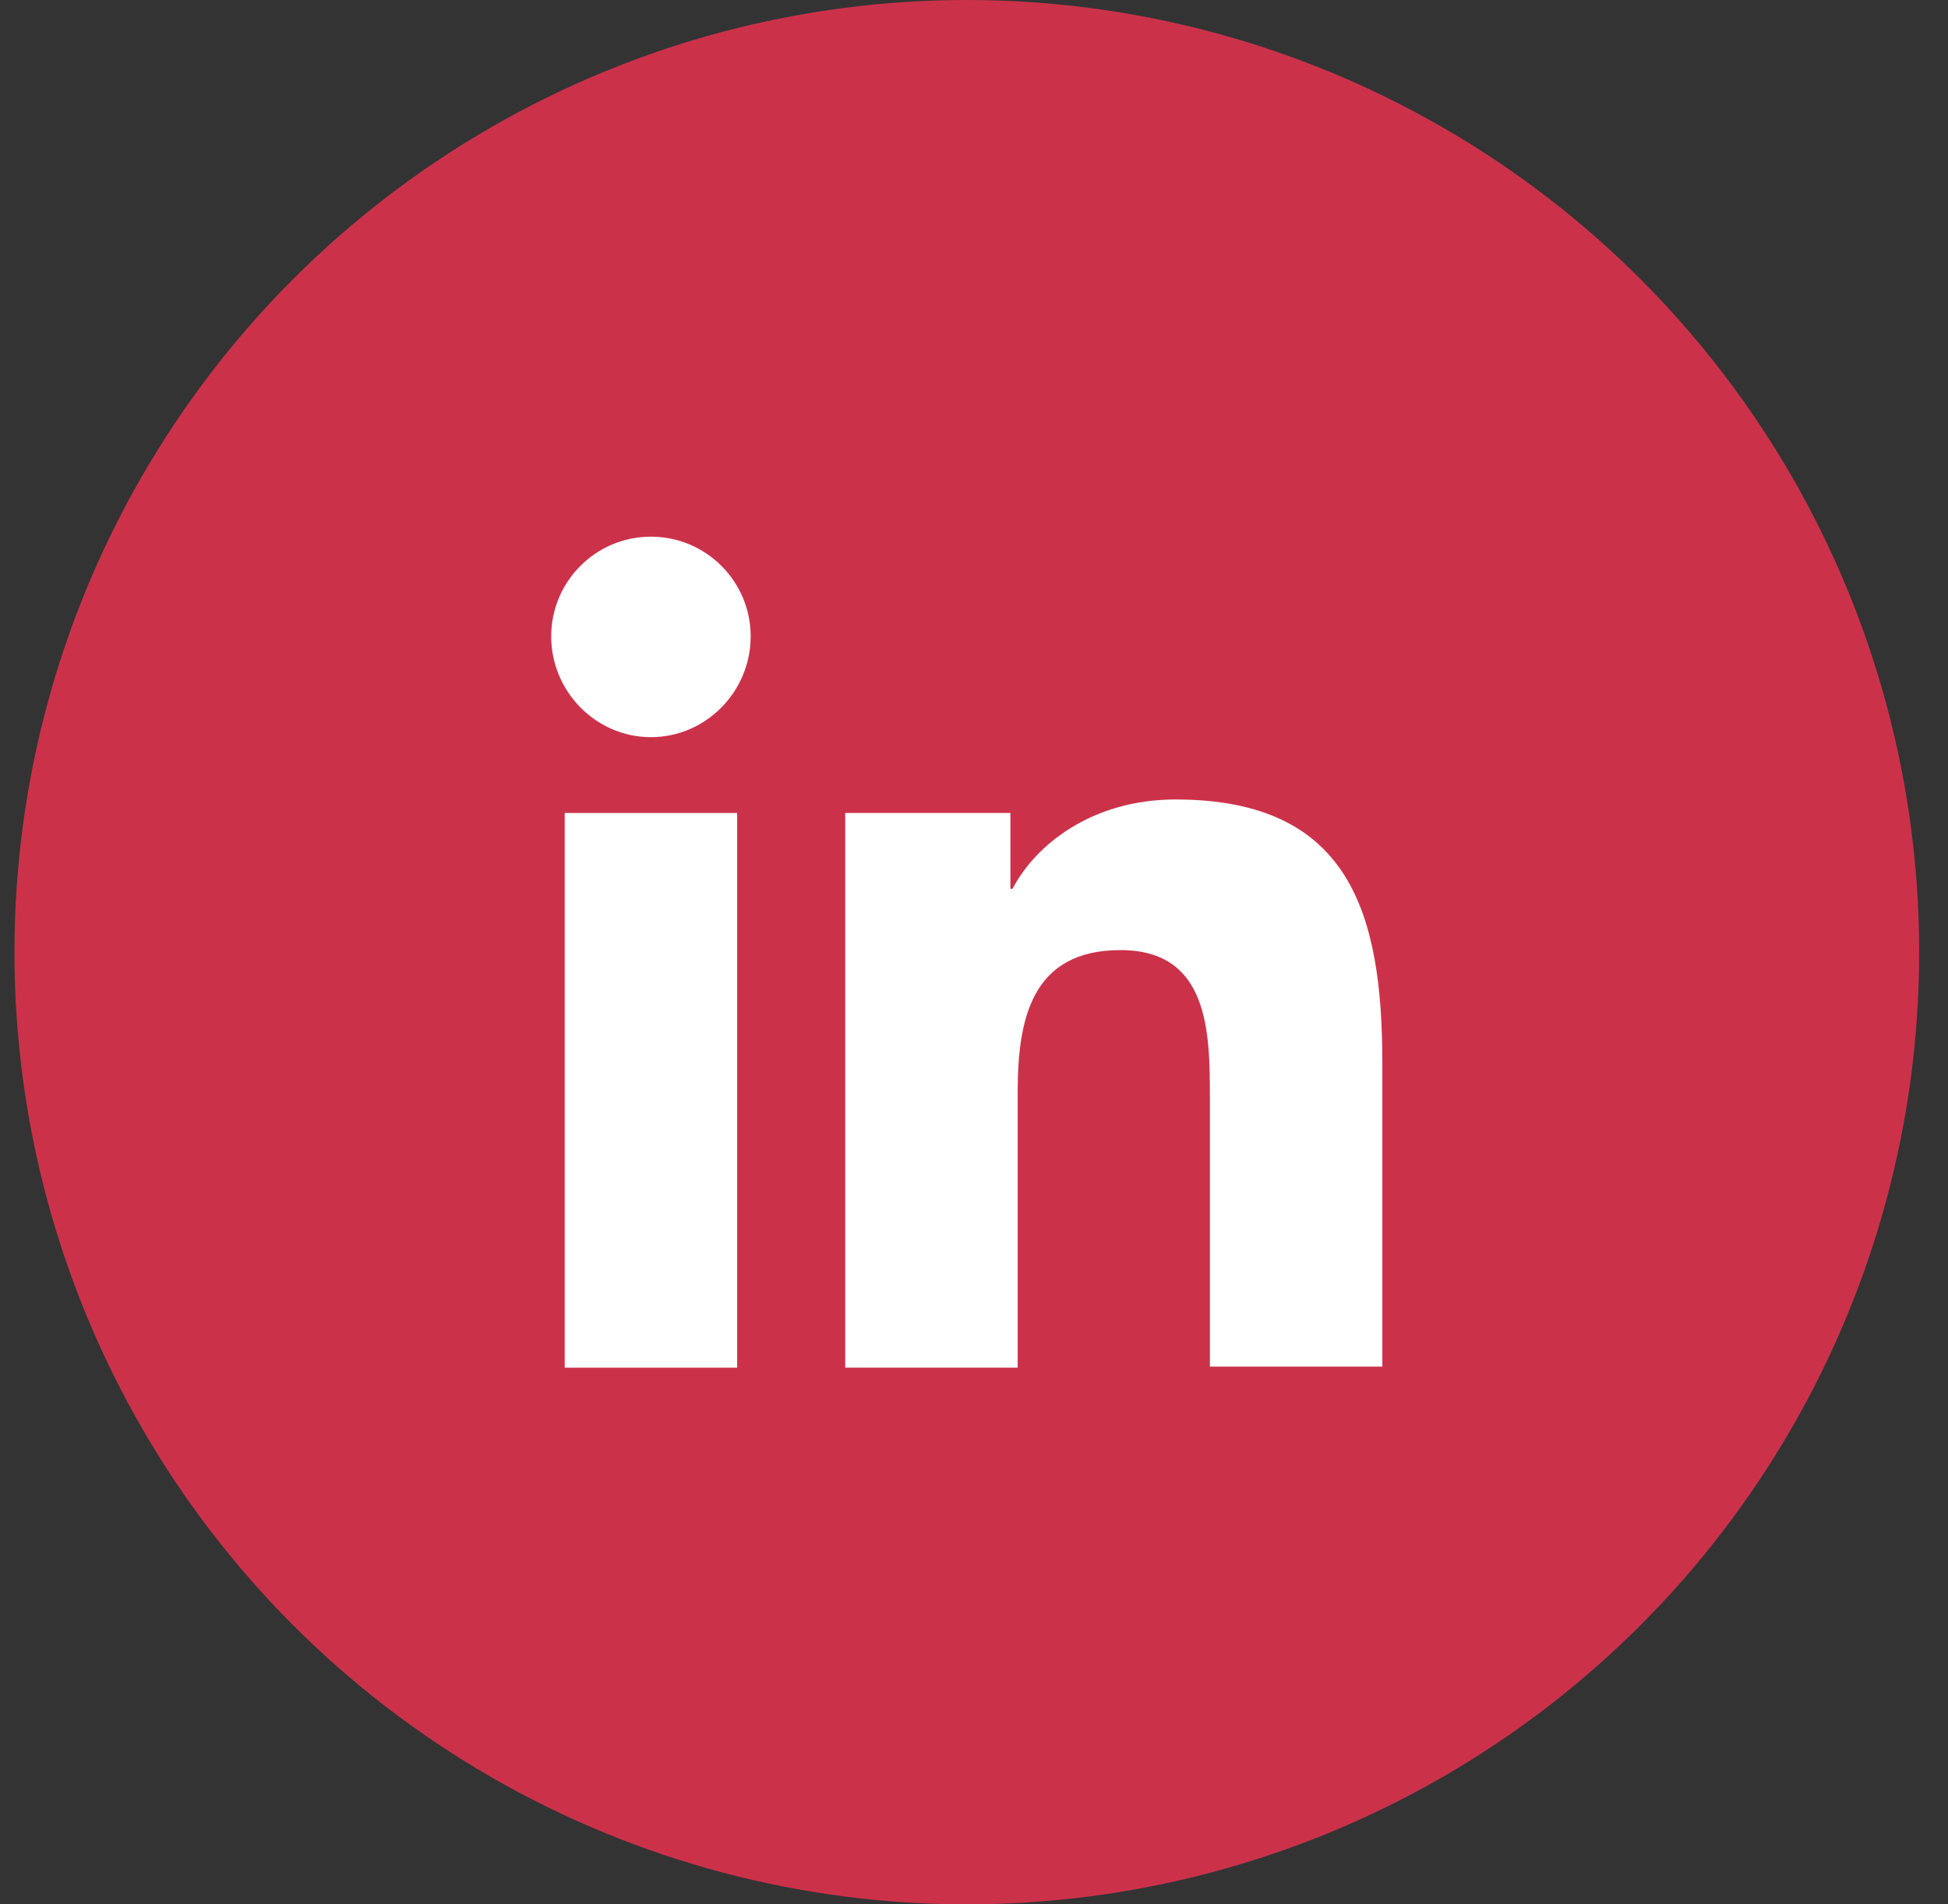
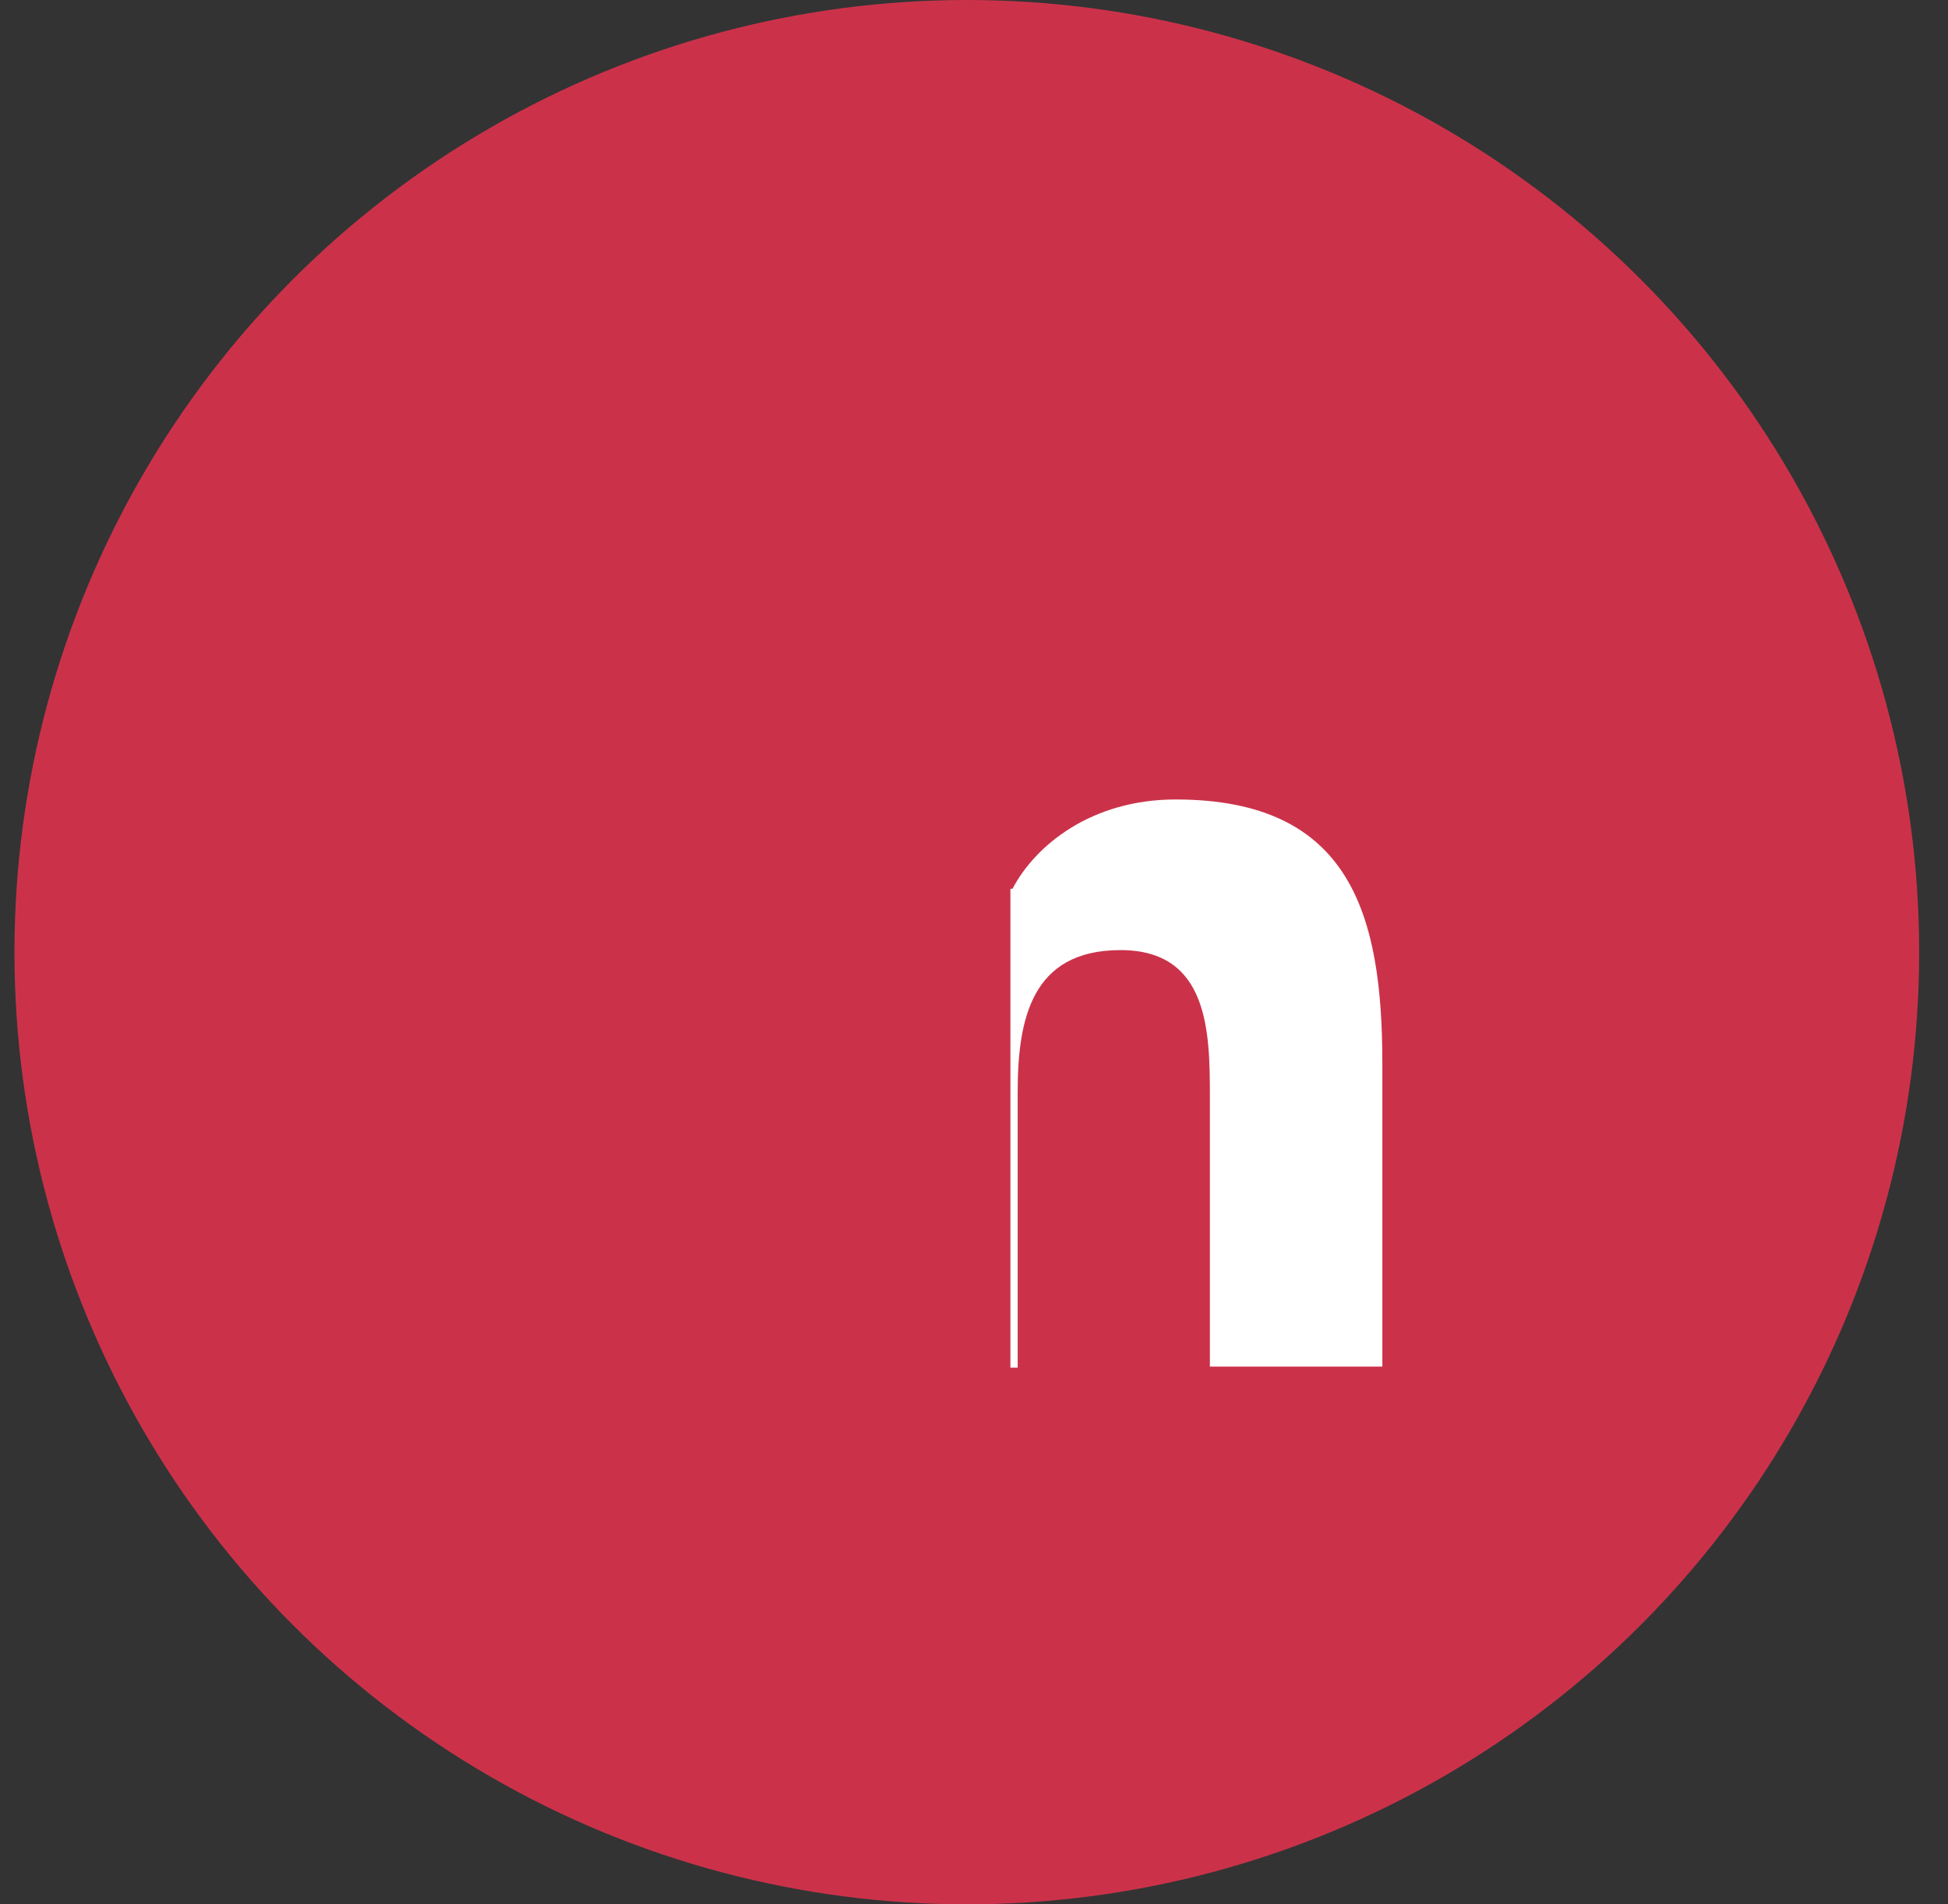
<svg xmlns="http://www.w3.org/2000/svg" width="45" height="44" viewBox="0 0 45 44" fill="none">
  <rect x="0" y="0" width="45" height="44" fill="#333333" stroke="none" />
  <circle cx="22.334" cy="22" r="22" fill="#CB324A" />
-   <path d="M31.933 31.6V24.568C31.933 21.112 31.189 18.472 27.157 18.472C25.213 18.472 23.917 19.528 23.389 20.536H23.341V18.784H19.525V31.6H23.509V25.24C23.509 23.56 23.821 21.952 25.885 21.952C27.925 21.952 27.949 23.848 27.949 25.336V31.576H31.933V31.6Z" fill="white" />
-   <path d="M13.045 18.784H17.029V31.6H13.045V18.784Z" fill="white" />
-   <path d="M15.037 12.4C13.765 12.4 12.733 13.432 12.733 14.704C12.733 15.976 13.765 17.032 15.037 17.032C16.309 17.032 17.341 15.976 17.341 14.704C17.341 13.432 16.309 12.4 15.037 12.4Z" fill="white" />
+   <path d="M31.933 31.6V24.568C31.933 21.112 31.189 18.472 27.157 18.472C25.213 18.472 23.917 19.528 23.389 20.536H23.341V18.784V31.6H23.509V25.24C23.509 23.56 23.821 21.952 25.885 21.952C27.925 21.952 27.949 23.848 27.949 25.336V31.576H31.933V31.6Z" fill="white" />
</svg>